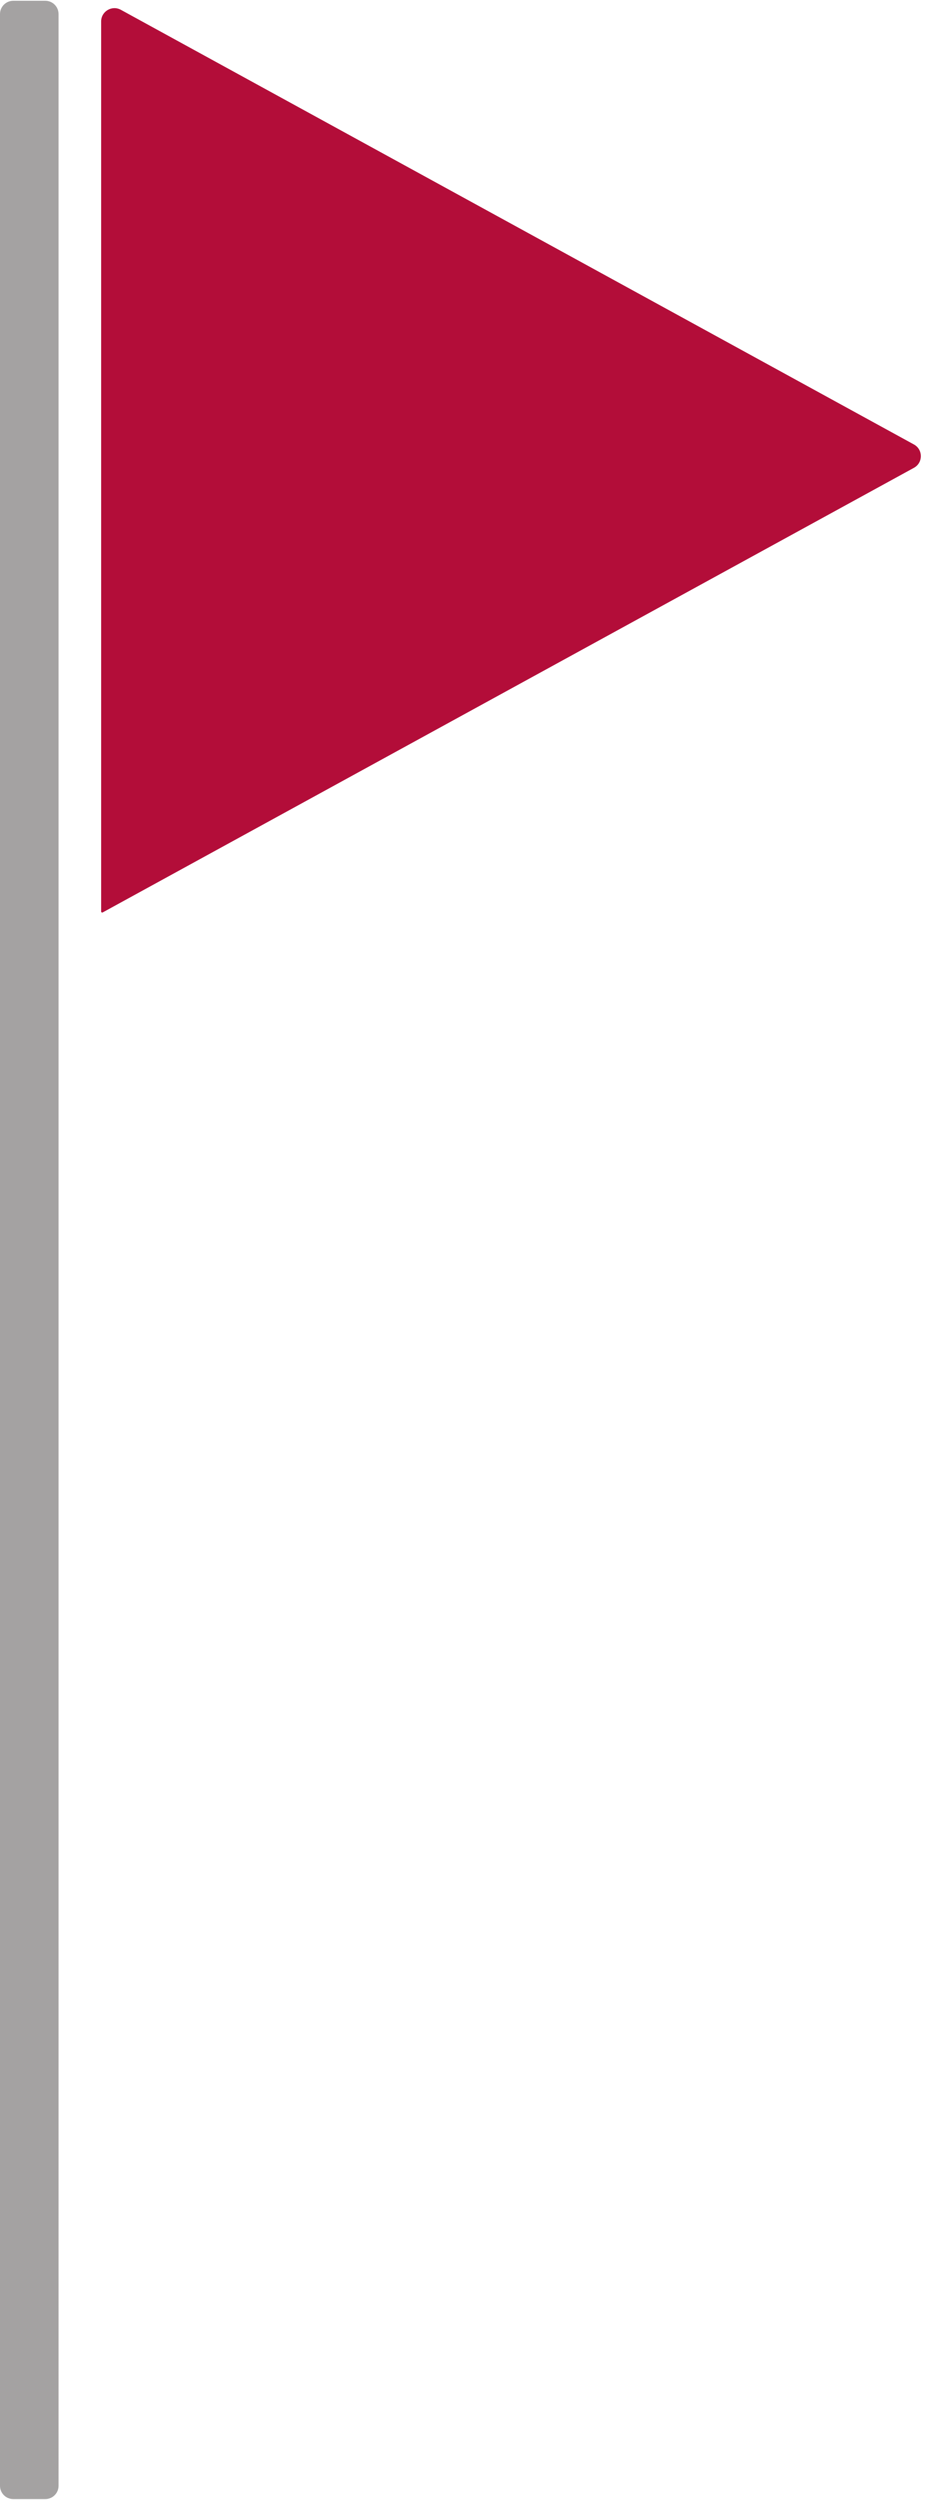
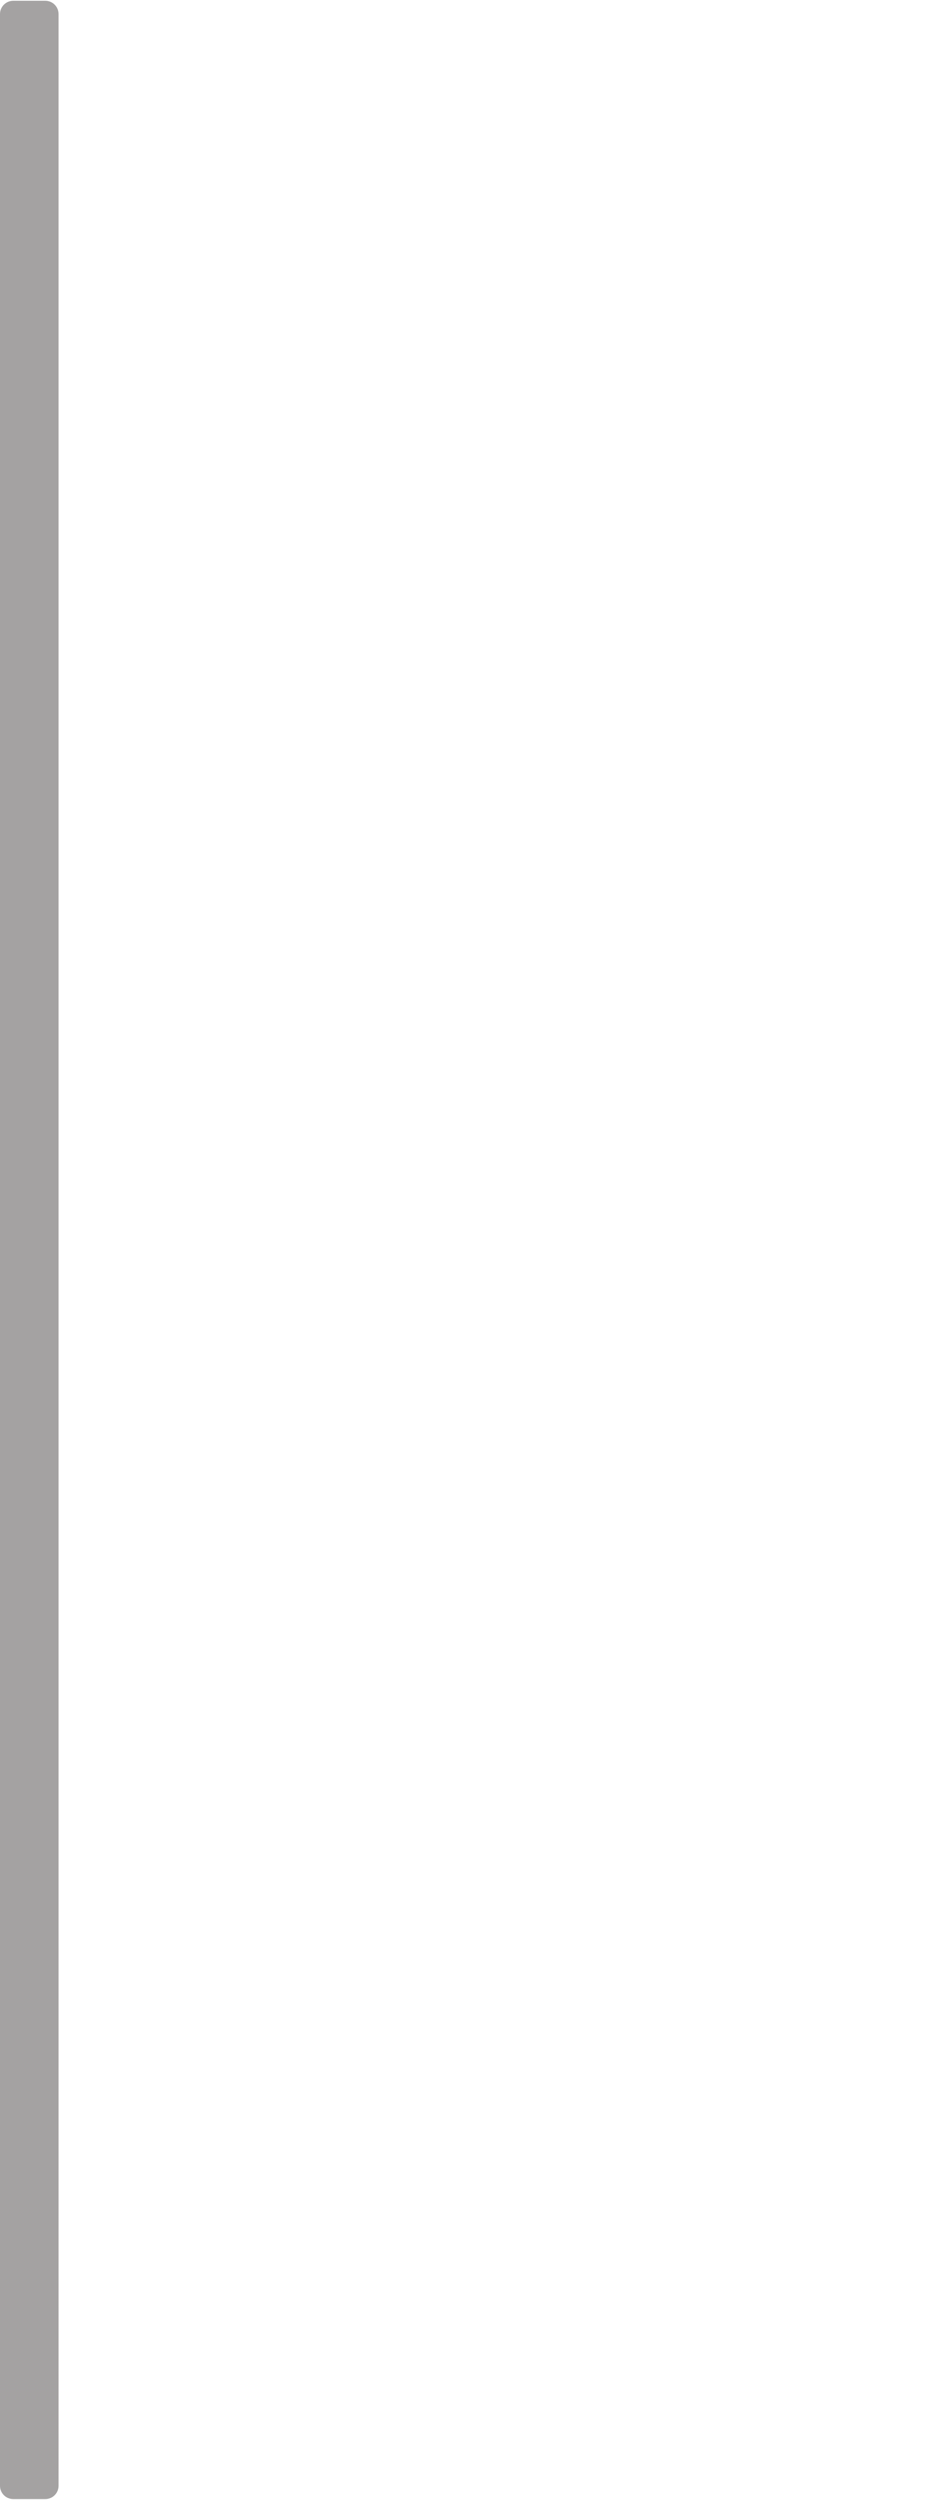
<svg xmlns="http://www.w3.org/2000/svg" width="141" height="376" viewBox="0 0 141 376" fill="none">
  <path d="M6.812 0.117H2C0.895 0.117 0 1.012 0 2.117V373.882C0 374.987 0.895 375.882 2 375.882H6.812C7.917 375.882 8.812 374.987 8.812 373.882V2.117C8.812 1.012 7.917 0.117 6.812 0.117Z" fill="#A4A2A2" />
-   <path d="M15.221 137.098C15.221 137.218 15.349 137.294 15.454 137.236L137.53 70.362C138.916 69.603 138.916 67.612 137.53 66.853L18.182 1.473C16.849 0.742 15.221 1.707 15.221 3.227V137.098Z" fill="#B30D39" />
</svg>